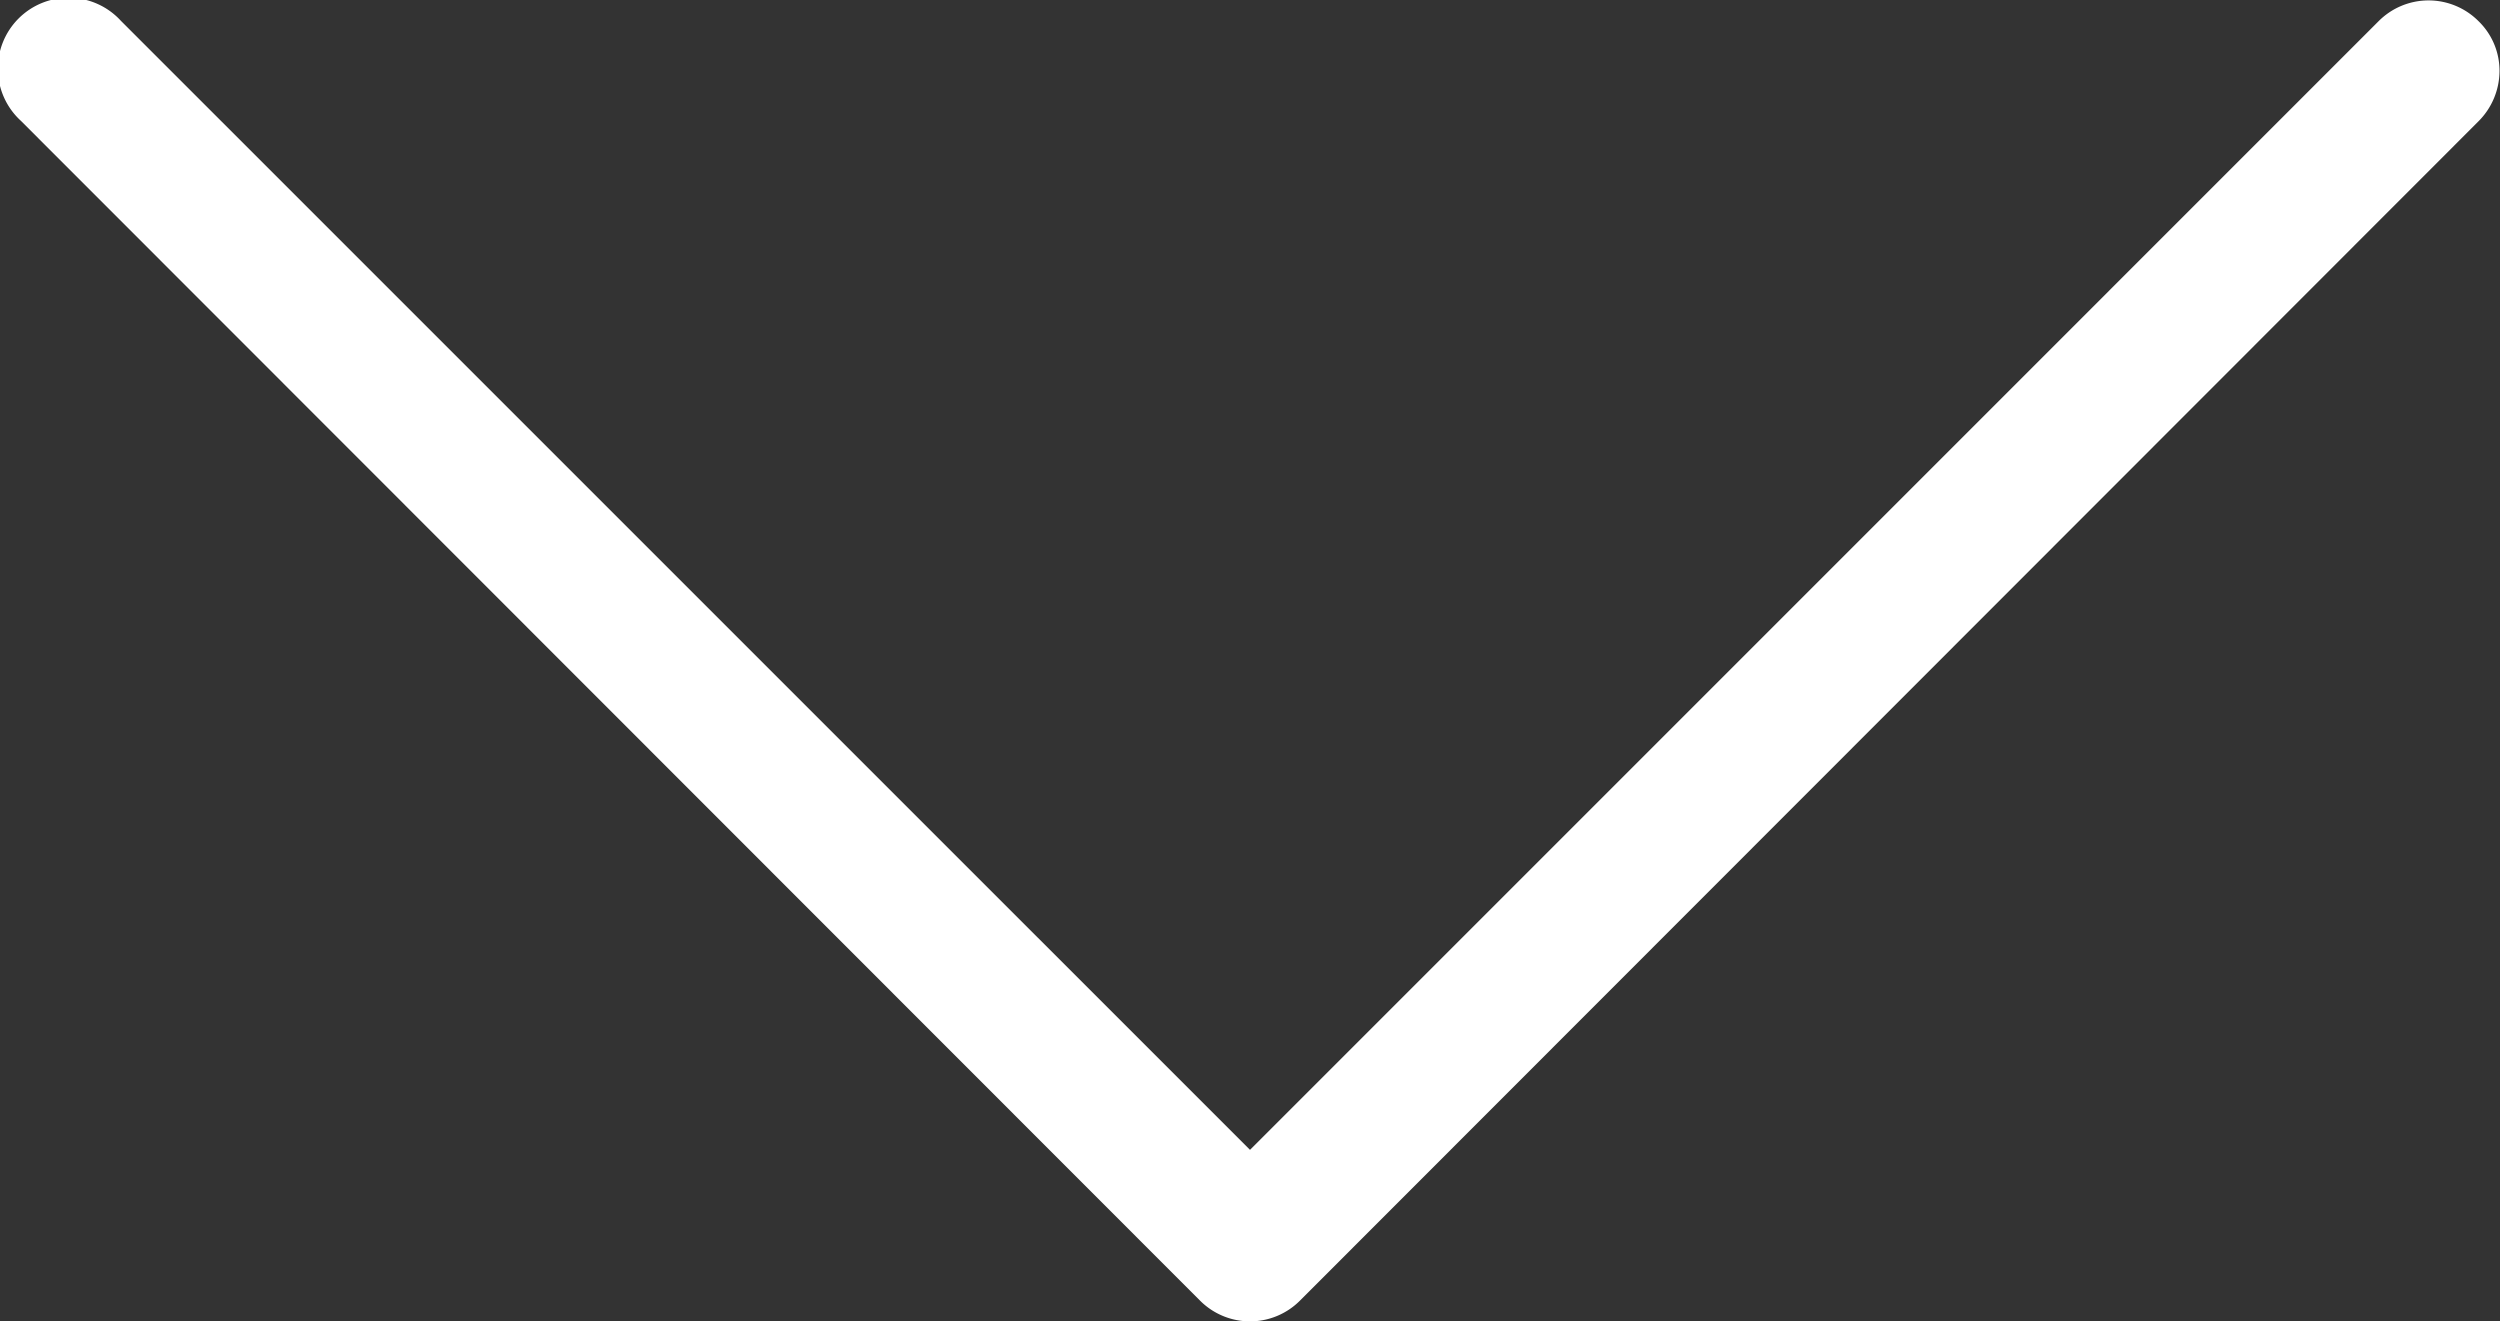
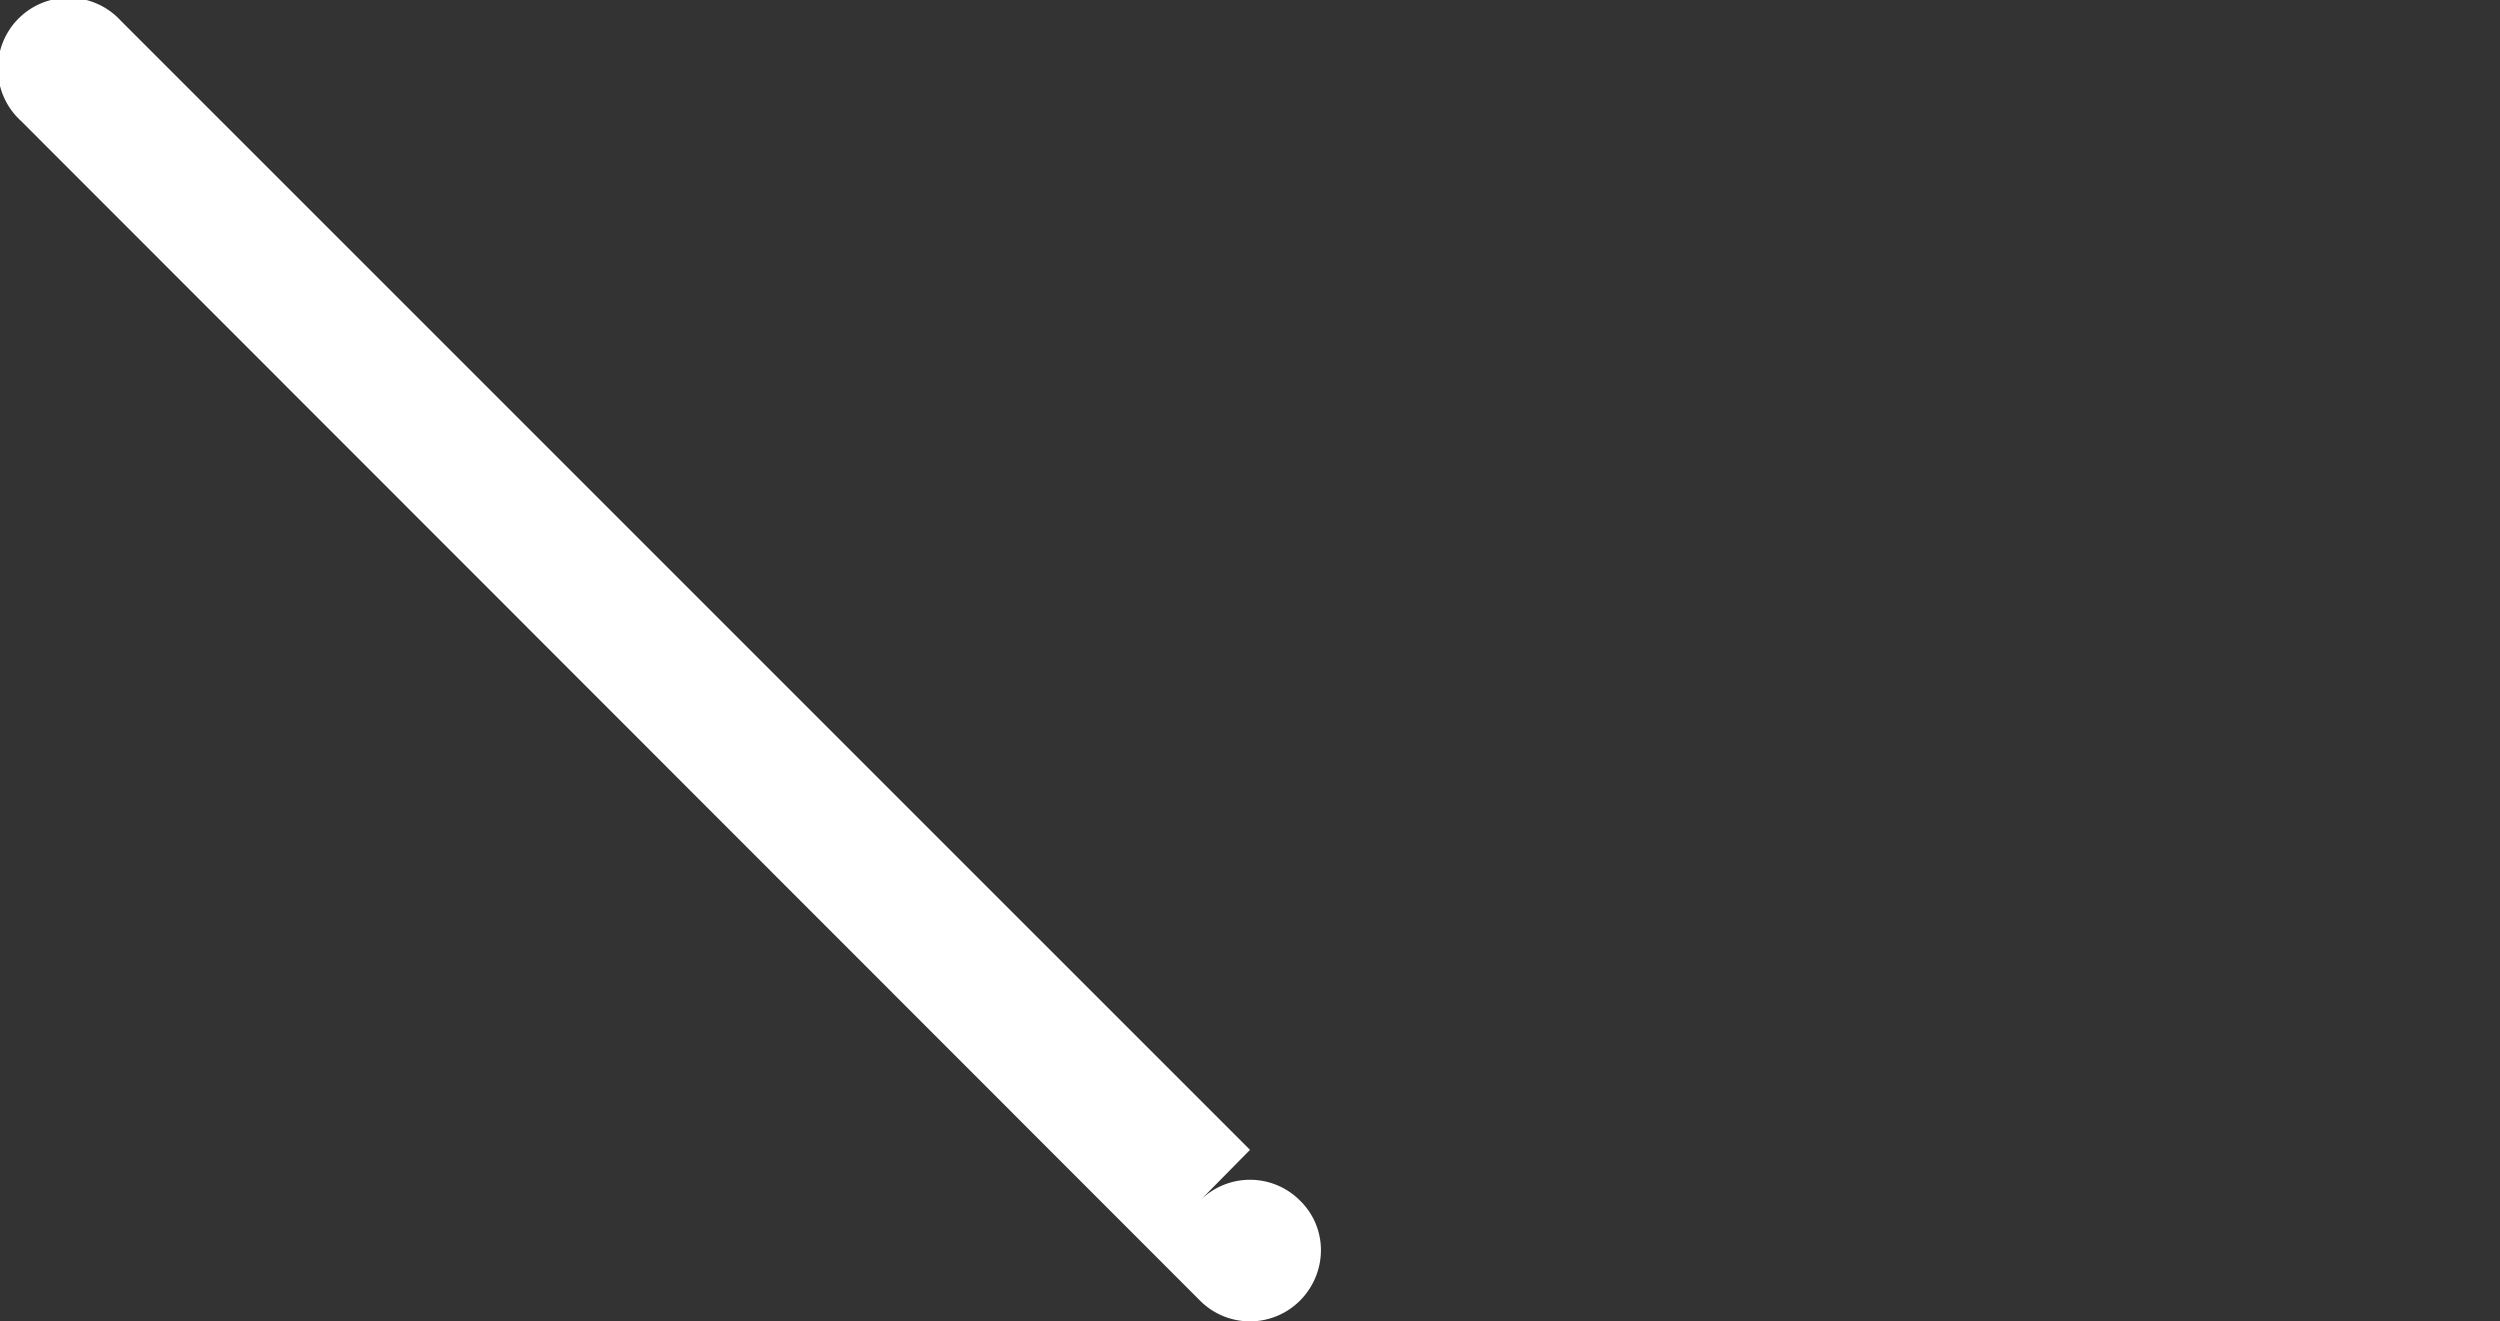
<svg xmlns="http://www.w3.org/2000/svg" width="35" height="18.495" viewBox="0 0 35 18.495">
  <rect x="0" y="0" width="35" height="18.495" fill="#333333" stroke="none" />
-   <path id="Pfad_43" data-name="Pfad 43" d="M114.91,17.5,130.716,1.693a.991.991,0,1,0-1.4-1.4L112.8,16.8a.987.987,0,0,0,0,1.4l16.511,16.5a1,1,0,0,0,.7.293.966.966,0,0,0,.7-.293.987.987,0,0,0,0-1.4Z" transform="translate(0 131.008) rotate(-90)" fill="#fff" />
+   <path id="Pfad_43" data-name="Pfad 43" d="M114.91,17.5,130.716,1.693a.991.991,0,1,0-1.4-1.4L112.8,16.8a.987.987,0,0,0,0,1.4a1,1,0,0,0,.7.293.966.966,0,0,0,.7-.293.987.987,0,0,0,0-1.4Z" transform="translate(0 131.008) rotate(-90)" fill="#fff" />
</svg>